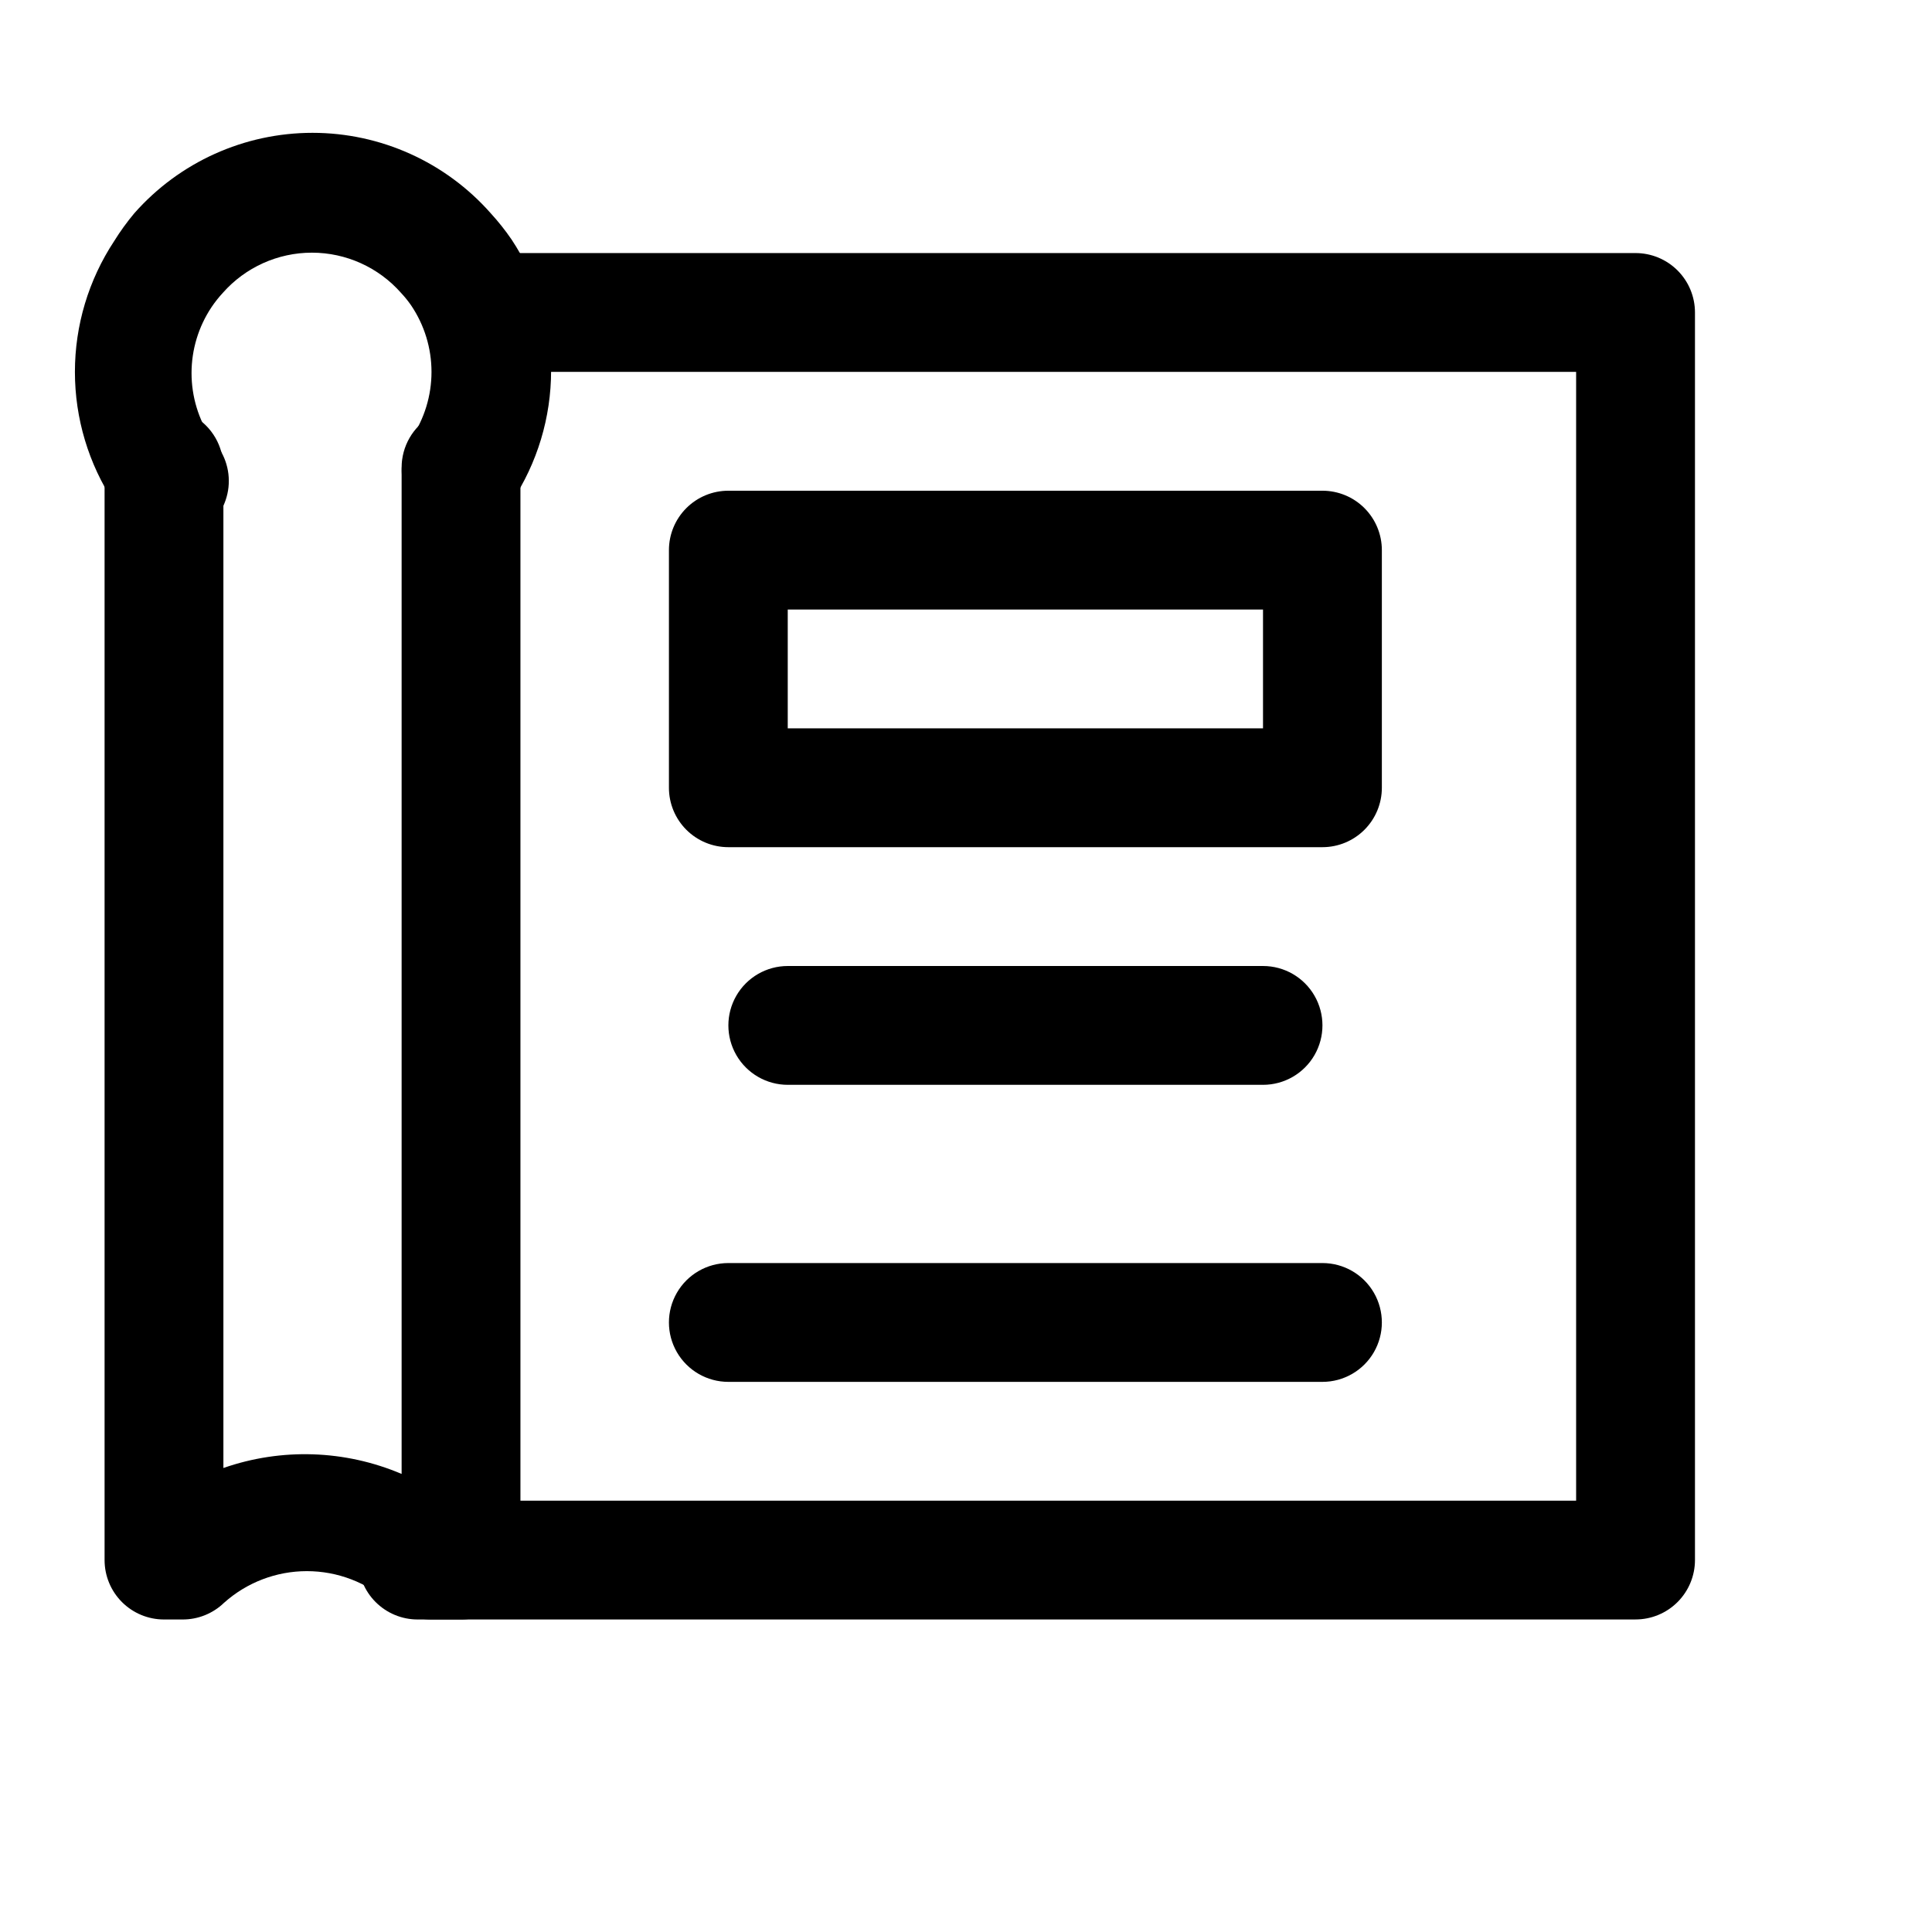
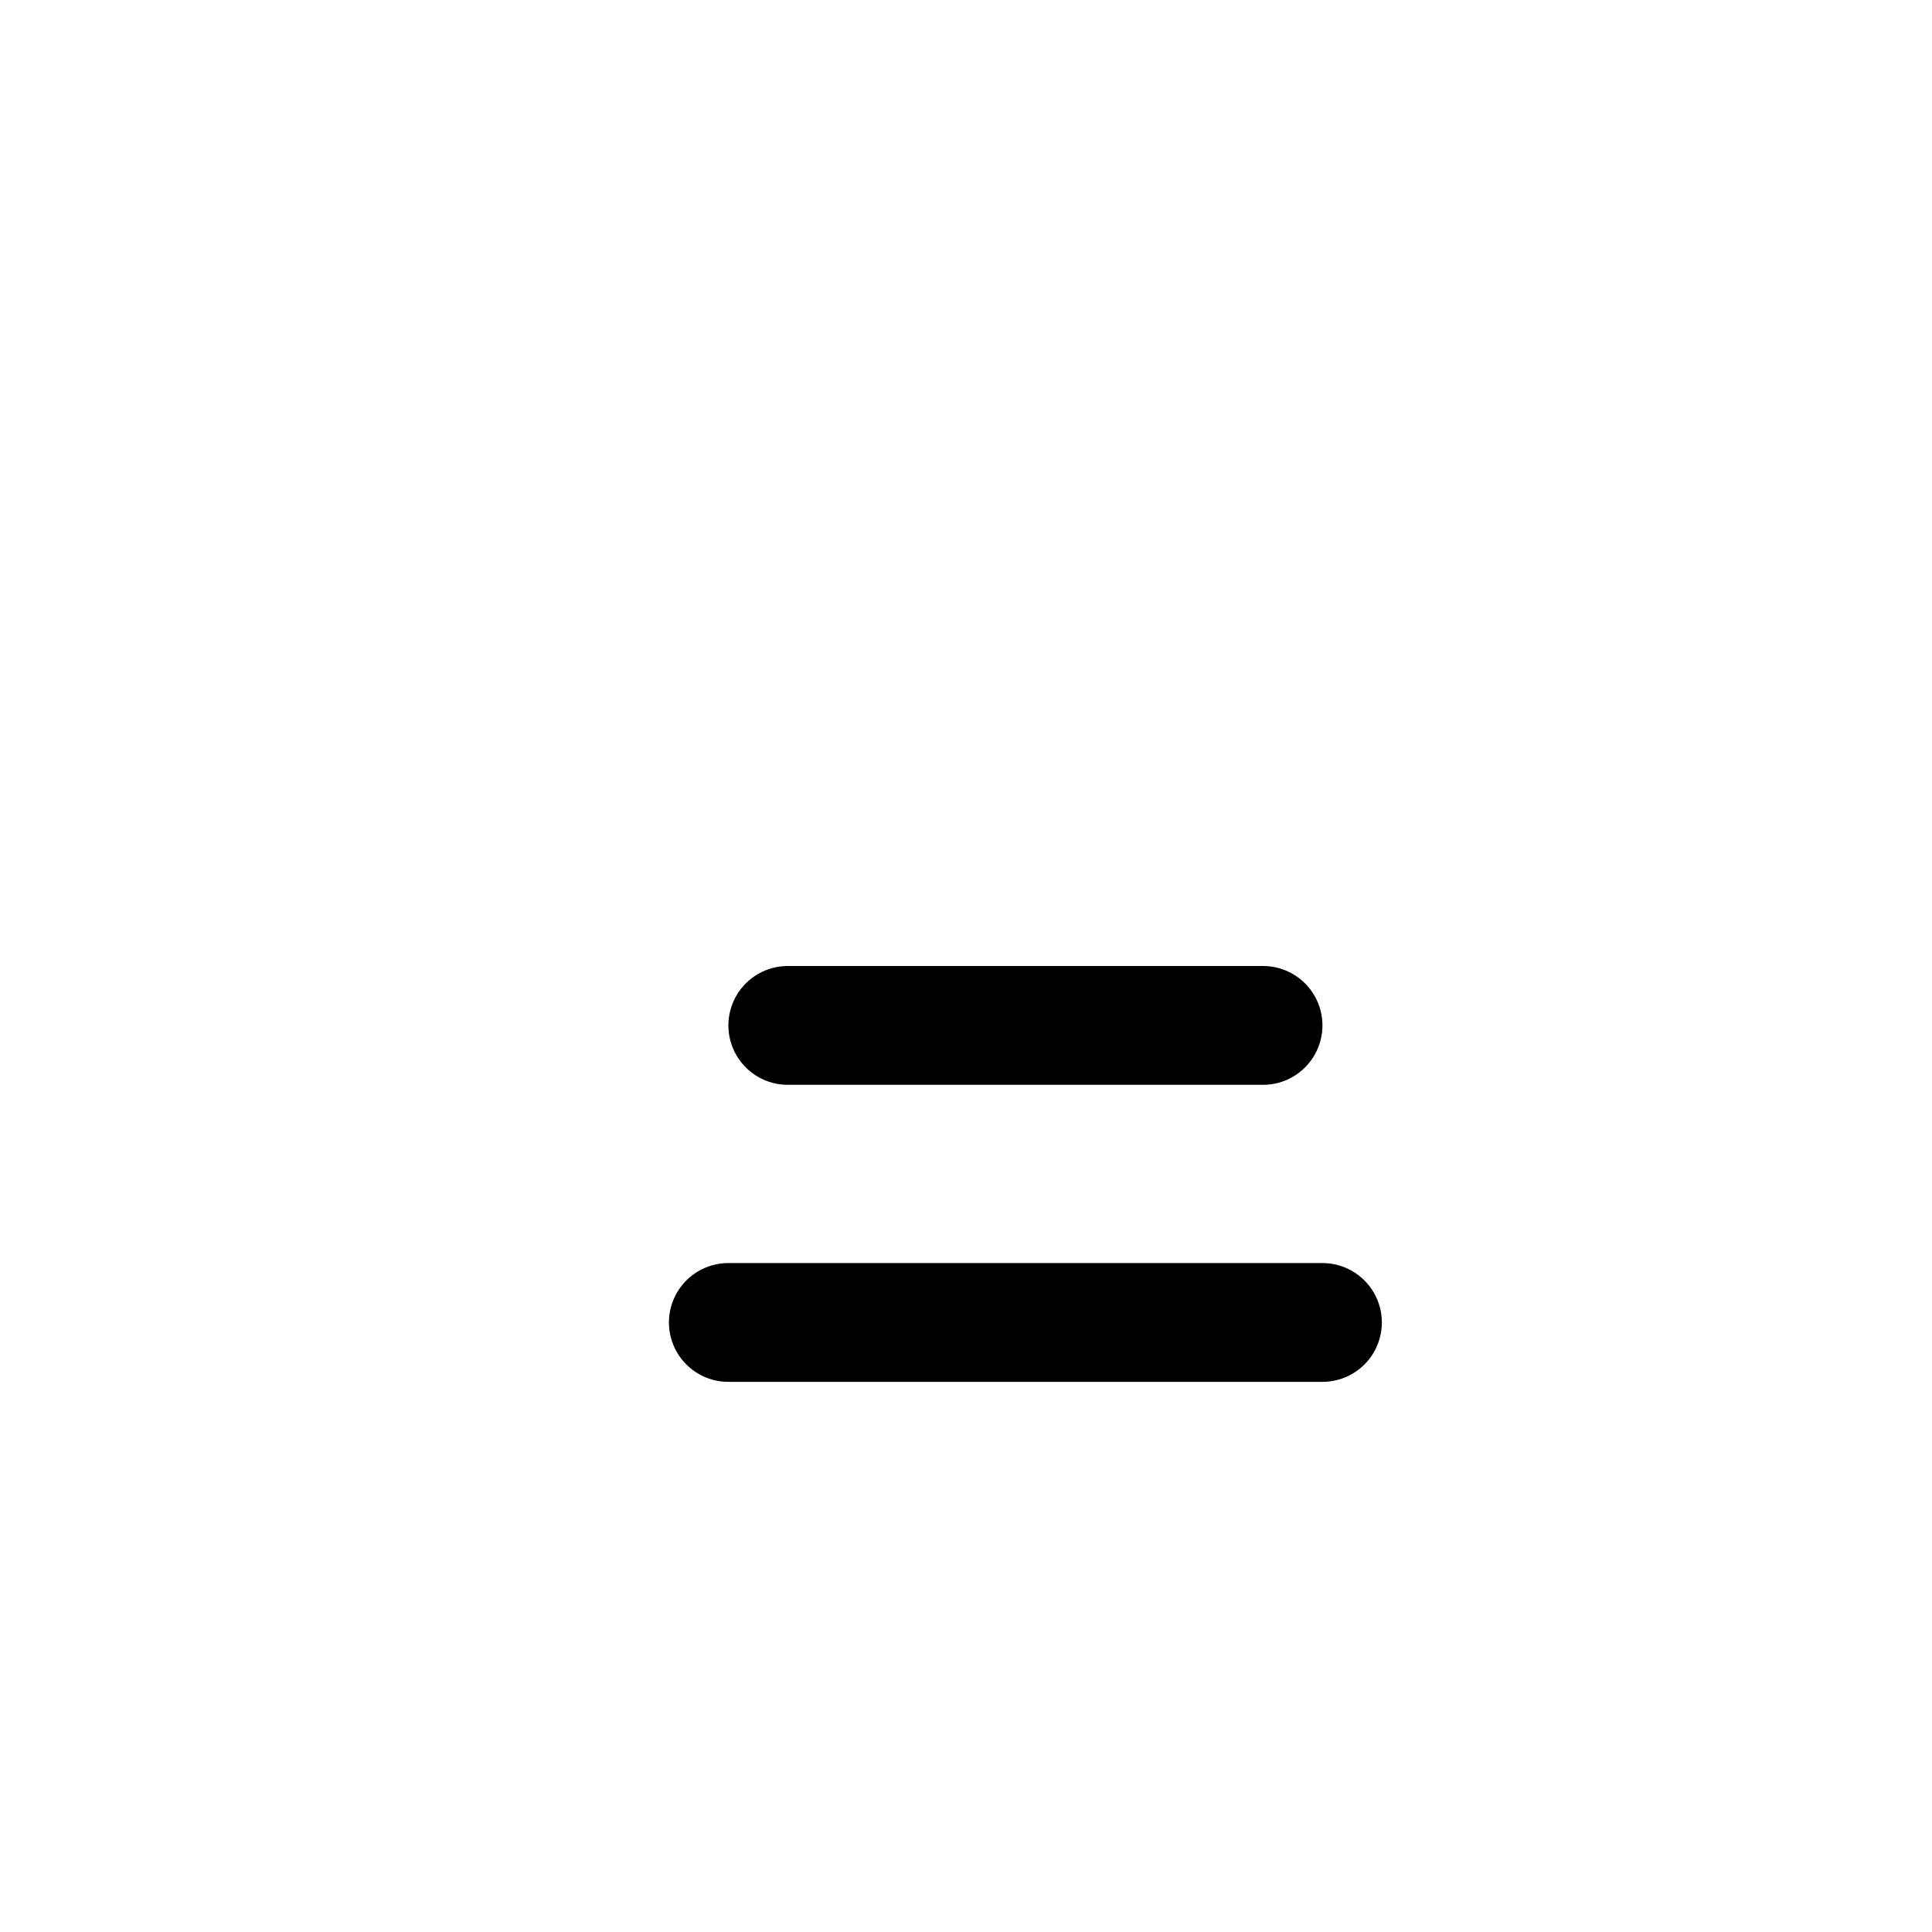
<svg xmlns="http://www.w3.org/2000/svg" fill="#000000" width="800px" height="800px" version="1.1" viewBox="144 144 512 512">
  <g>
-     <path d="m577.43 573.18h-322.75c-4.176 0-8.18-1.66-11.133-4.613-2.953-2.953-4.609-6.957-4.609-11.133s1.656-8.18 4.609-11.133c2.953-2.949 6.957-4.609 11.133-4.609h307.01v-299.14h-287.64c-5.625 0-10.824-3-13.637-7.871s-2.812-10.875 0-15.746 8.012-7.871 13.637-7.871h303.39c4.176 0 8.18 1.66 11.133 4.609 2.953 2.953 4.613 6.957 4.613 11.133v330.62c0 4.176-1.66 8.18-4.613 11.133-2.953 2.953-6.957 4.613-11.133 4.613z" />
-     <path d="m266.18 284.44c-3.785-0.008-7.438-1.375-10.297-3.856-2.856-2.481-4.723-5.906-5.262-9.648-0.539-3.746 0.289-7.559 2.332-10.742 3.519-5.207 5.398-11.348 5.398-17.633s-1.879-12.426-5.398-17.633c-0.809-1.168-1.703-2.273-2.676-3.309-5.977-6.777-14.578-10.66-23.617-10.66-9.035 0-17.637 3.883-23.617 10.66-1.09 1.184-2.09 2.445-2.988 3.781-3.453 5.172-5.297 11.254-5.297 17.473 0 6.223 1.844 12.305 5.297 17.477 3.34 3.359 4.992 8.043 4.496 12.754-0.496 4.711-3.086 8.949-7.055 11.539-3.969 2.586-8.891 3.254-13.402 1.809-4.512-1.445-8.133-4.844-9.859-9.254-6.773-10.281-10.383-22.324-10.383-34.637s3.609-24.355 10.383-34.637c1.605-2.59 3.394-5.062 5.352-7.402 11.953-13.555 29.156-21.32 47.23-21.32s35.277 7.766 47.234 21.32c1.996 2.18 3.836 4.492 5.508 6.93 6.84 10.316 10.488 22.418 10.488 34.793 0 12.379-3.648 24.48-10.488 34.797-2.883 4.609-7.941 7.41-13.379 7.398z" />
-     <path d="m266.18 573.18h-7.875c-4.106 0.023-8.062-1.559-11.02-4.41-6.035-5.41-13.855-8.402-21.965-8.402-8.105 0-15.926 2.992-21.961 8.402-2.957 2.852-6.914 4.434-11.02 4.41h-4.883c-4.176 0-8.18-1.66-11.133-4.613-2.953-2.953-4.609-6.957-4.609-11.133v-289.53c0-5.625 3-10.824 7.871-13.637 4.871-2.812 10.871-2.812 15.742 0 4.871 2.812 7.875 8.012 7.875 13.637v265.13c15.391-5.371 32.23-4.809 47.23 1.574v-266.7c0-5.625 3-10.824 7.871-13.637 4.871-2.812 10.875-2.812 15.746 0s7.871 8.012 7.871 13.637v289.53c0 4.176-1.66 8.18-4.609 11.133-2.953 2.953-6.957 4.613-11.133 4.613z" />
-     <path d="m494.46 368.51h-157.44c-4.176 0-8.18-1.66-11.133-4.613-2.953-2.953-4.613-6.957-4.613-11.133v-62.977c0-4.176 1.66-8.18 4.613-11.133s6.957-4.609 11.133-4.609h157.44c4.176 0 8.184 1.656 11.133 4.609 2.953 2.953 4.613 6.957 4.613 11.133v62.977c0 4.176-1.66 8.18-4.613 11.133-2.949 2.953-6.957 4.613-11.133 4.613zm-141.7-31.488h125.95v-31.488h-125.95z" />
-     <path d="m494.46 510.21h-157.44c-5.625 0-10.824-3-13.637-7.871-2.812-4.871-2.812-10.875 0-15.746s8.012-7.871 13.637-7.871h157.44c5.625 0 10.824 3 13.637 7.871s2.812 10.875 0 15.746c-2.812 4.871-8.012 7.871-13.637 7.871z" />
+     <path d="m494.46 510.21h-157.44c-5.625 0-10.824-3-13.637-7.871-2.812-4.871-2.812-10.875 0-15.746s8.012-7.871 13.637-7.871h157.44c5.625 0 10.824 3 13.637 7.871s2.812 10.875 0 15.746c-2.812 4.871-8.012 7.871-13.637 7.871" />
    <path d="m478.72 431.49h-125.95c-5.625 0-10.82-3.004-13.633-7.875-2.812-4.871-2.812-10.871 0-15.742s8.008-7.871 13.633-7.871h125.95c5.625 0 10.824 3 13.633 7.871 2.812 4.871 2.812 10.871 0 15.742-2.809 4.871-8.008 7.875-13.633 7.875z" />
  </g>
</svg>